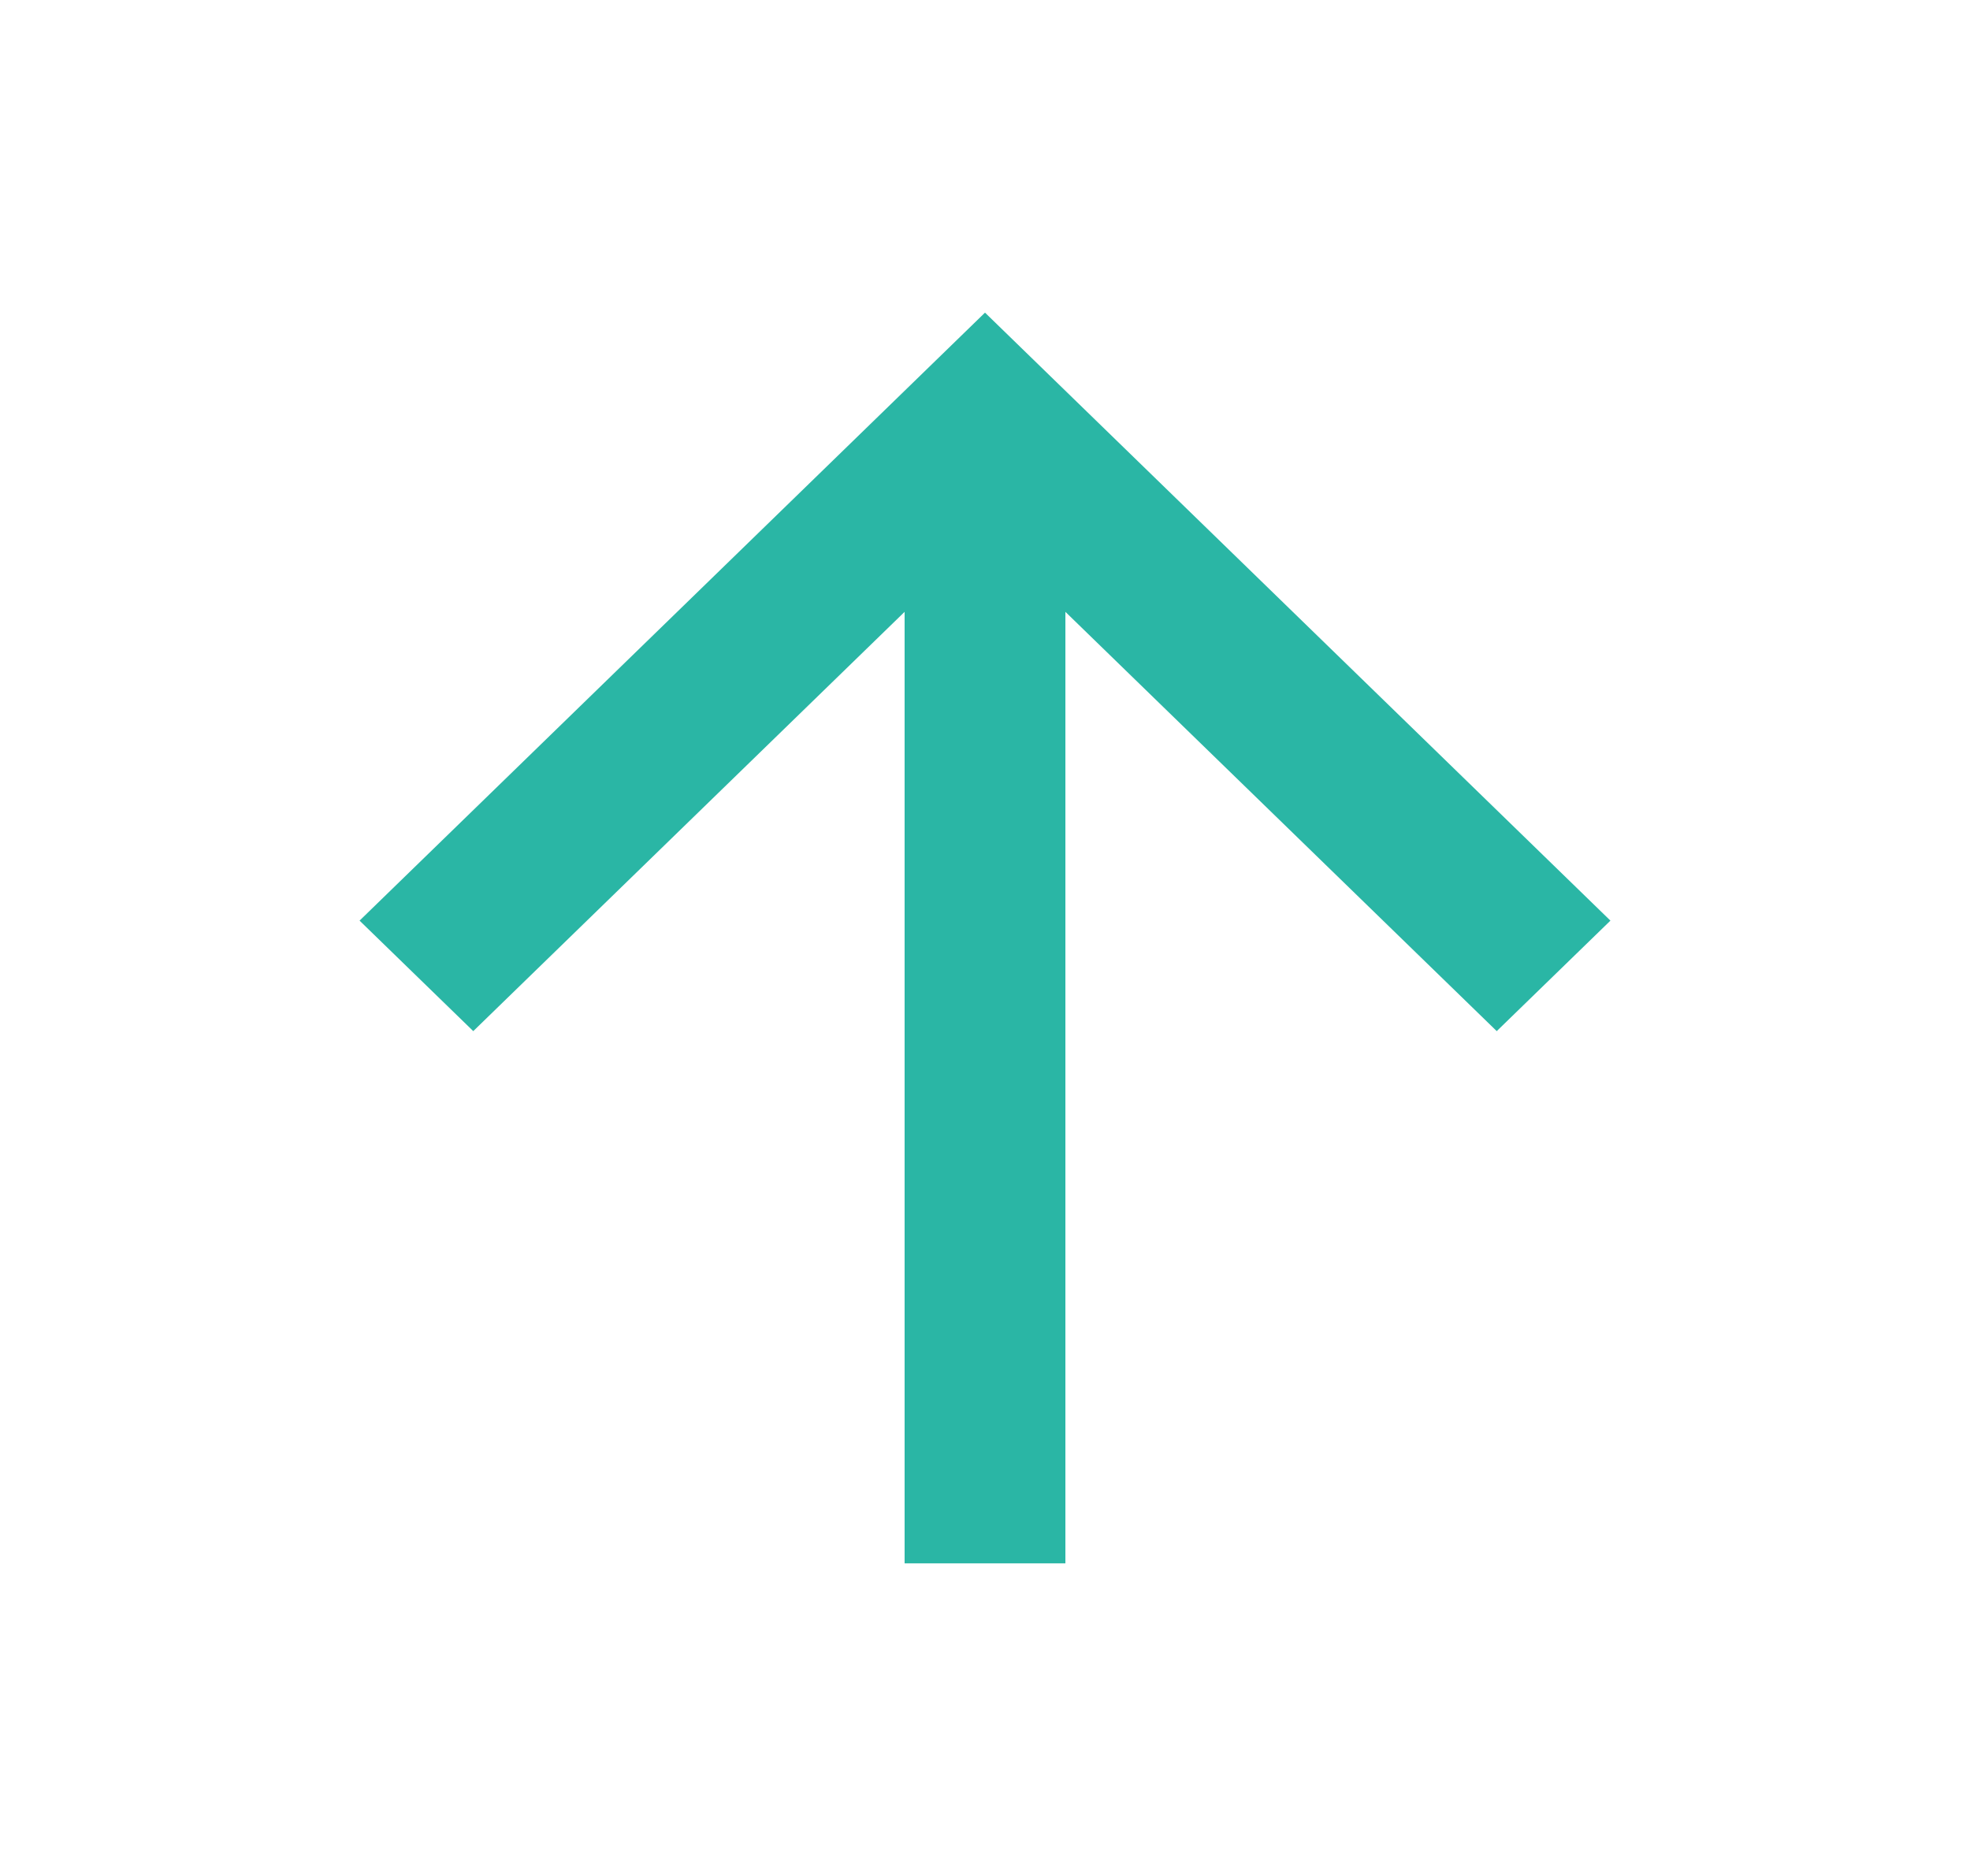
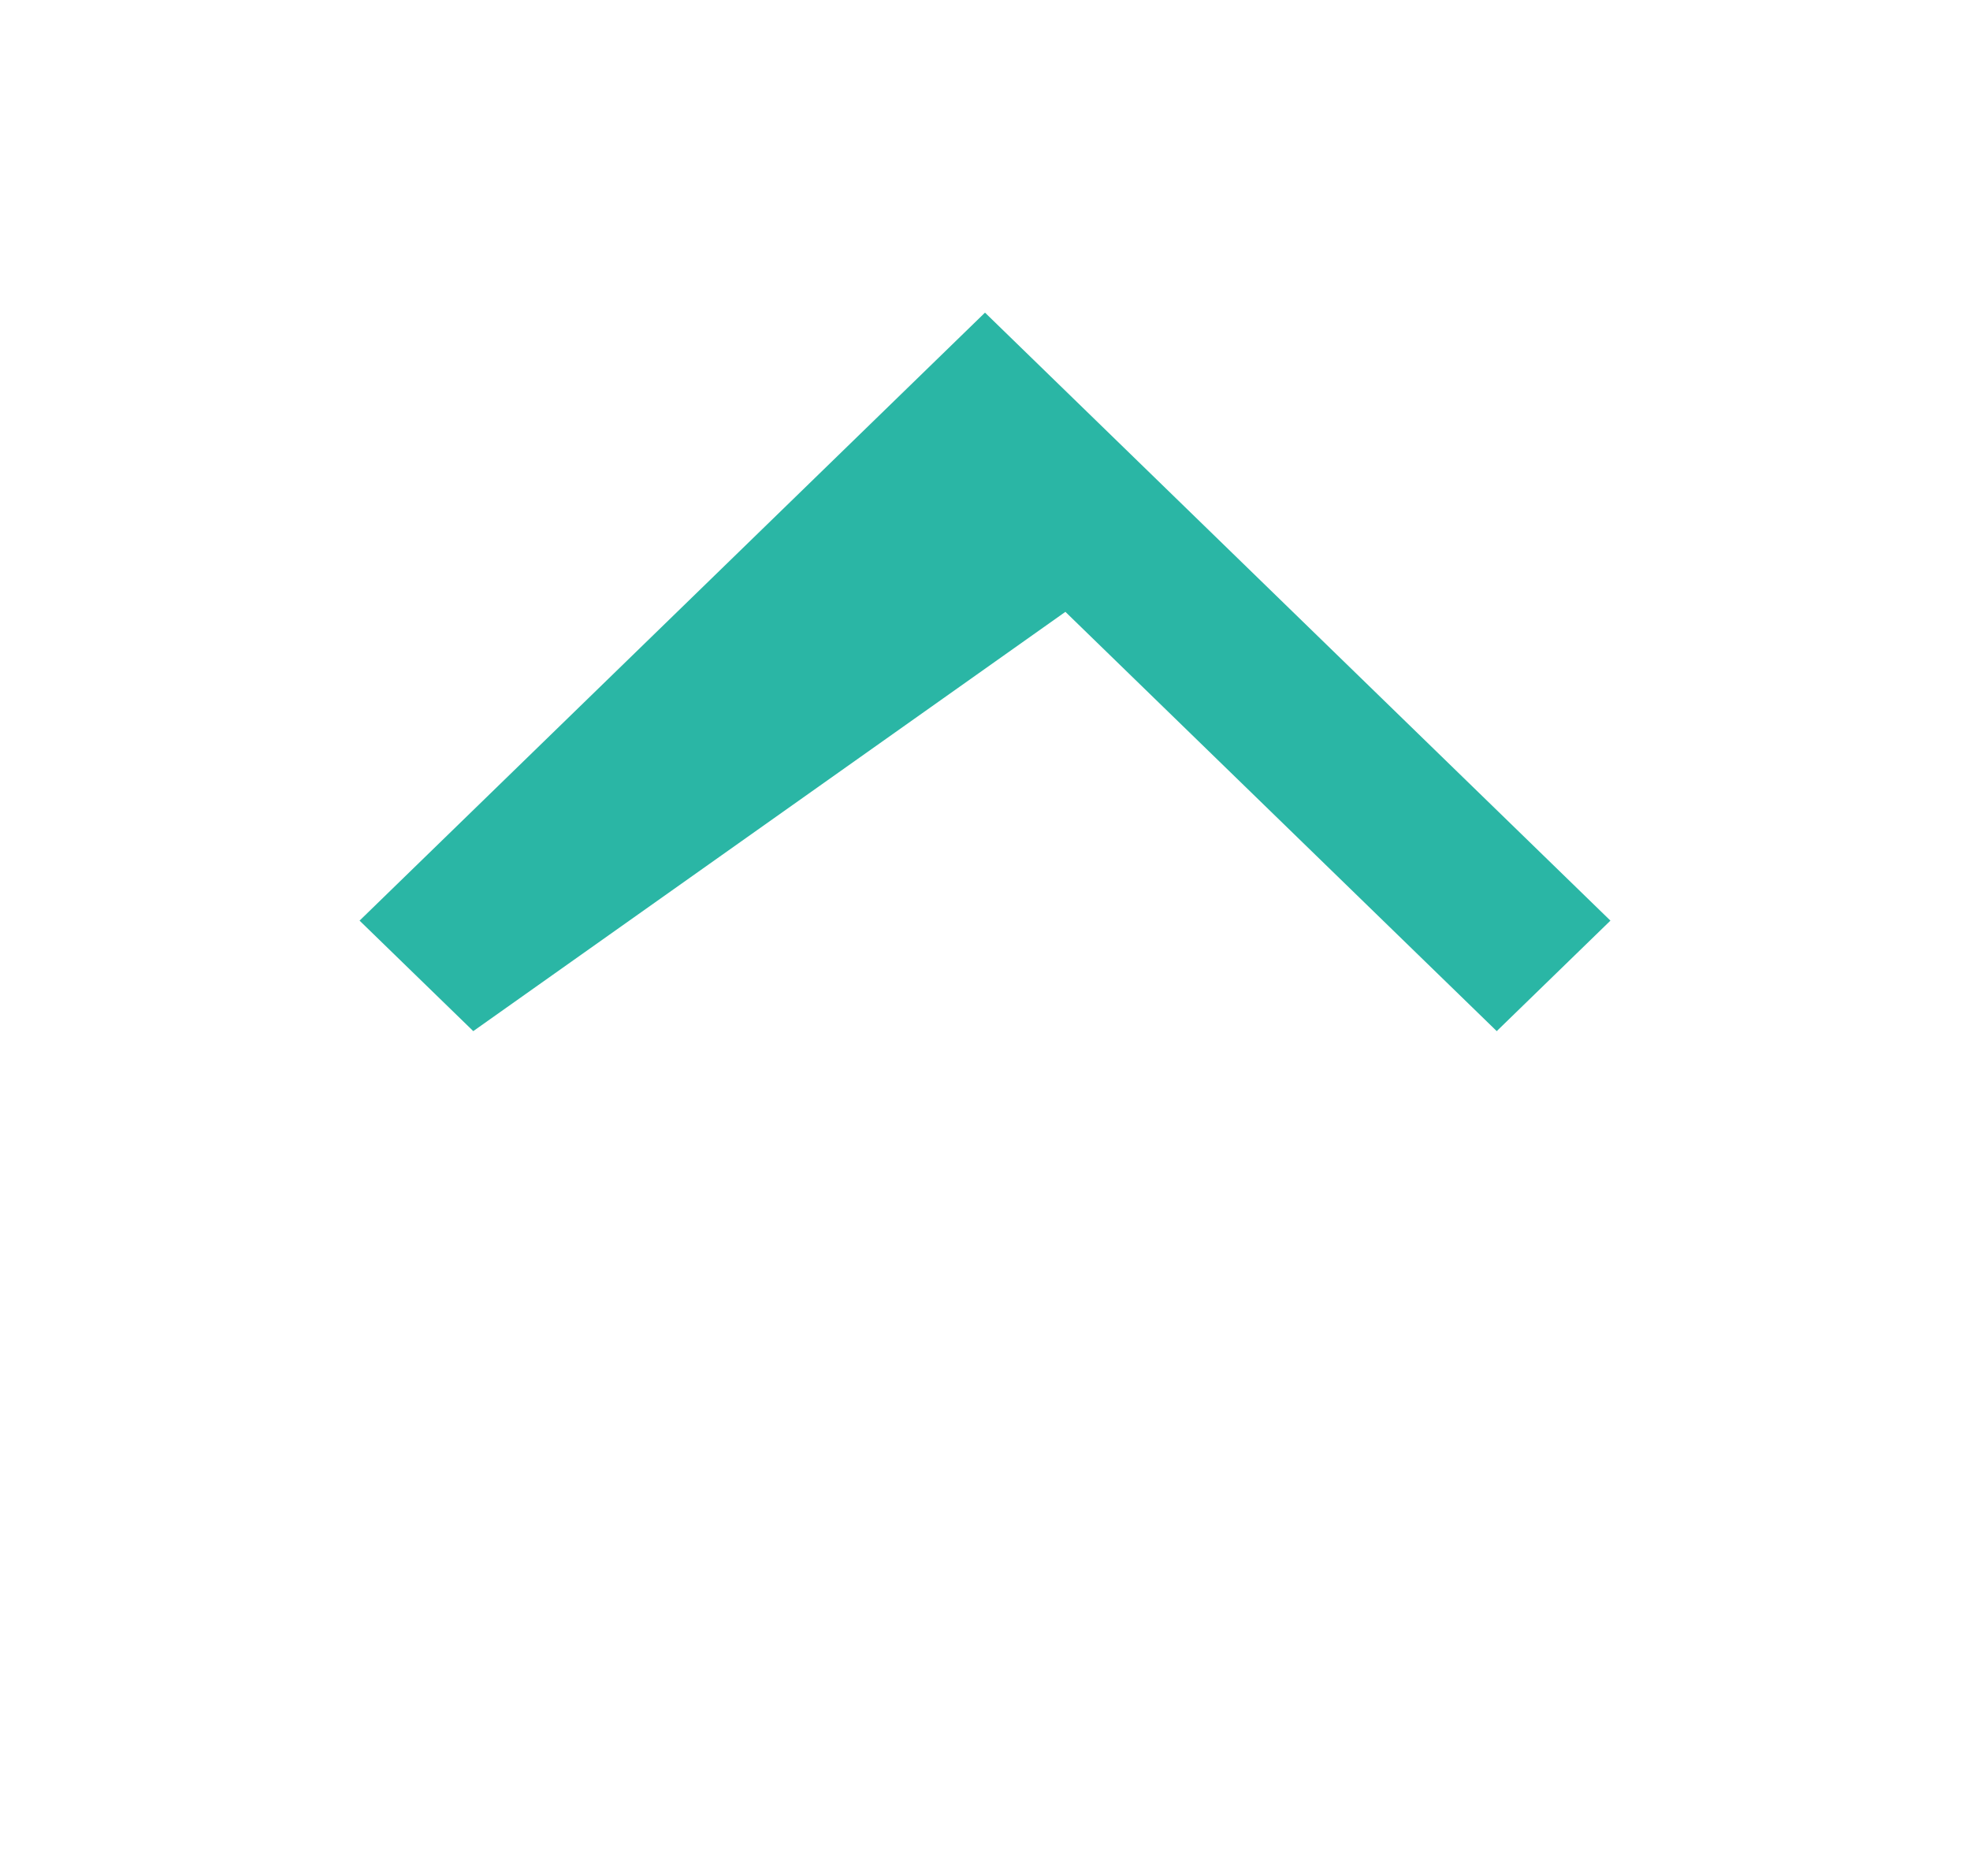
<svg xmlns="http://www.w3.org/2000/svg" width="21" height="20" viewBox="0 0 21 20" fill="none">
  <g id="14. System / 54. Arrow-up">
-     <path id="Vector" d="M11.357 6.523V16.667H9.643V6.523L5.045 10.993L3.833 9.815L10.5 3.333L17.167 9.815L15.955 10.993L11.357 6.523Z" fill="#2AB6A5" />
+     <path id="Vector" d="M11.357 6.523V16.667V6.523L5.045 10.993L3.833 9.815L10.5 3.333L17.167 9.815L15.955 10.993L11.357 6.523Z" fill="#2AB6A5" />
  </g>
</svg>